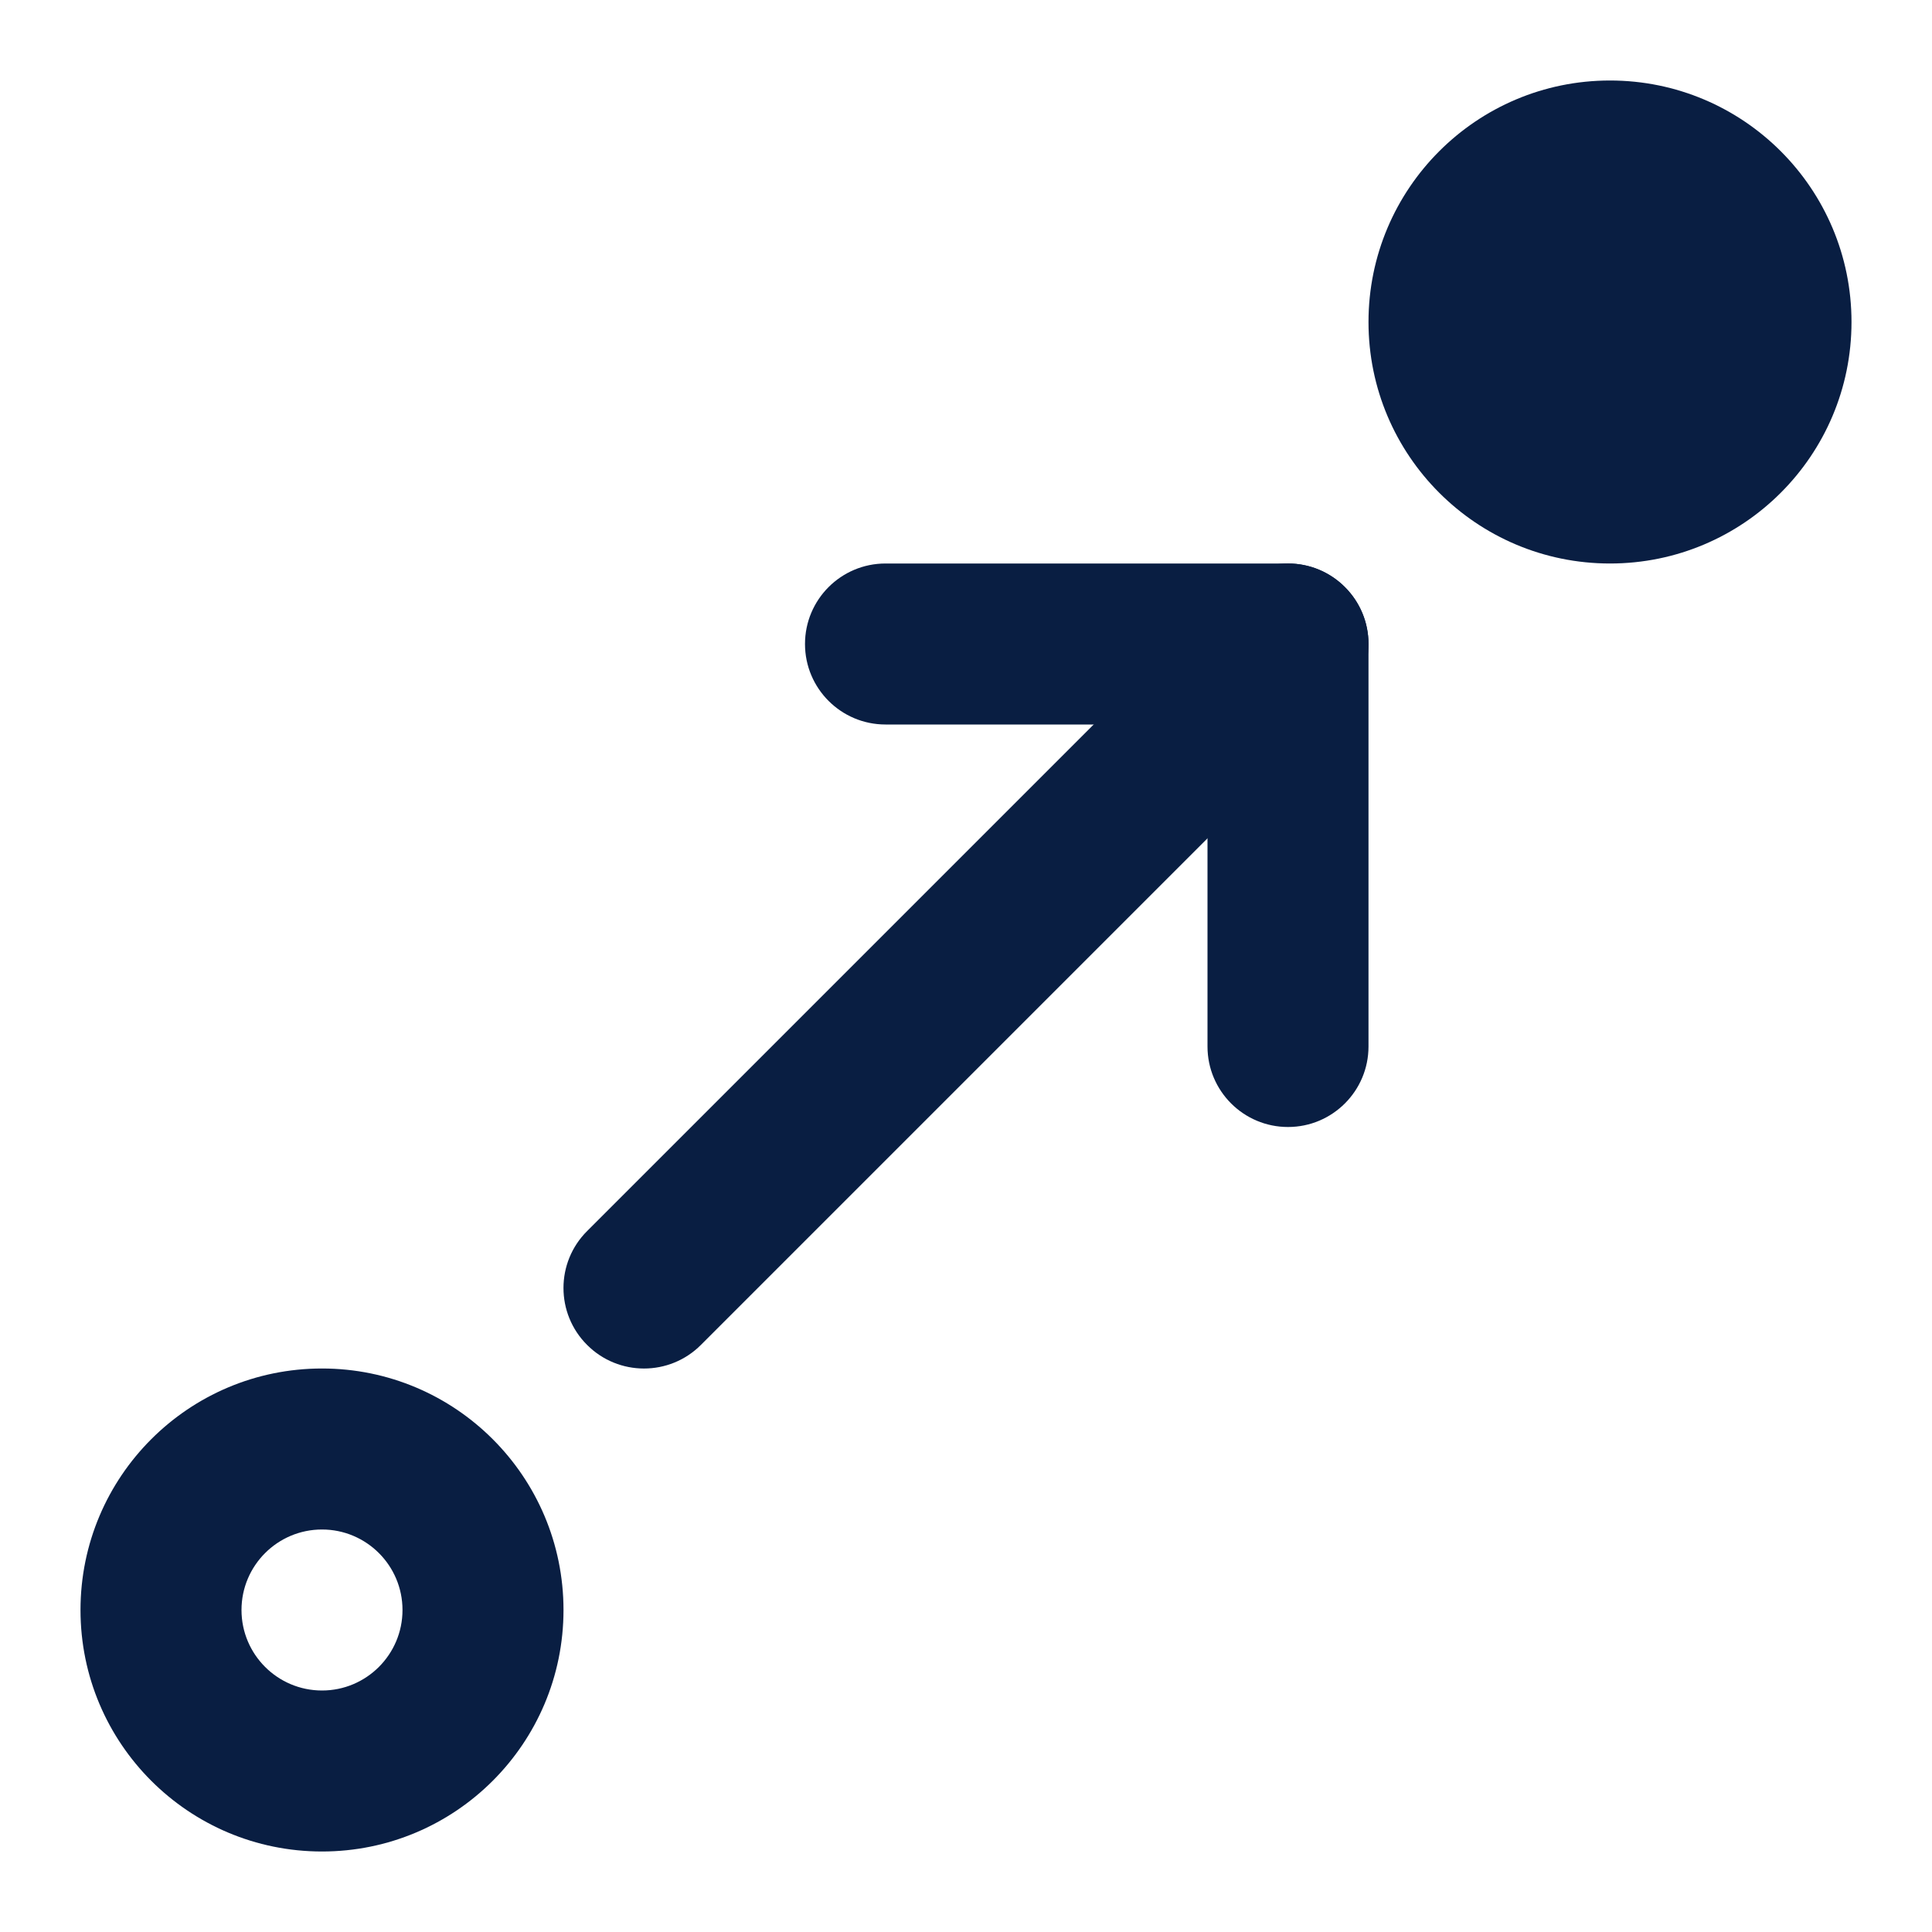
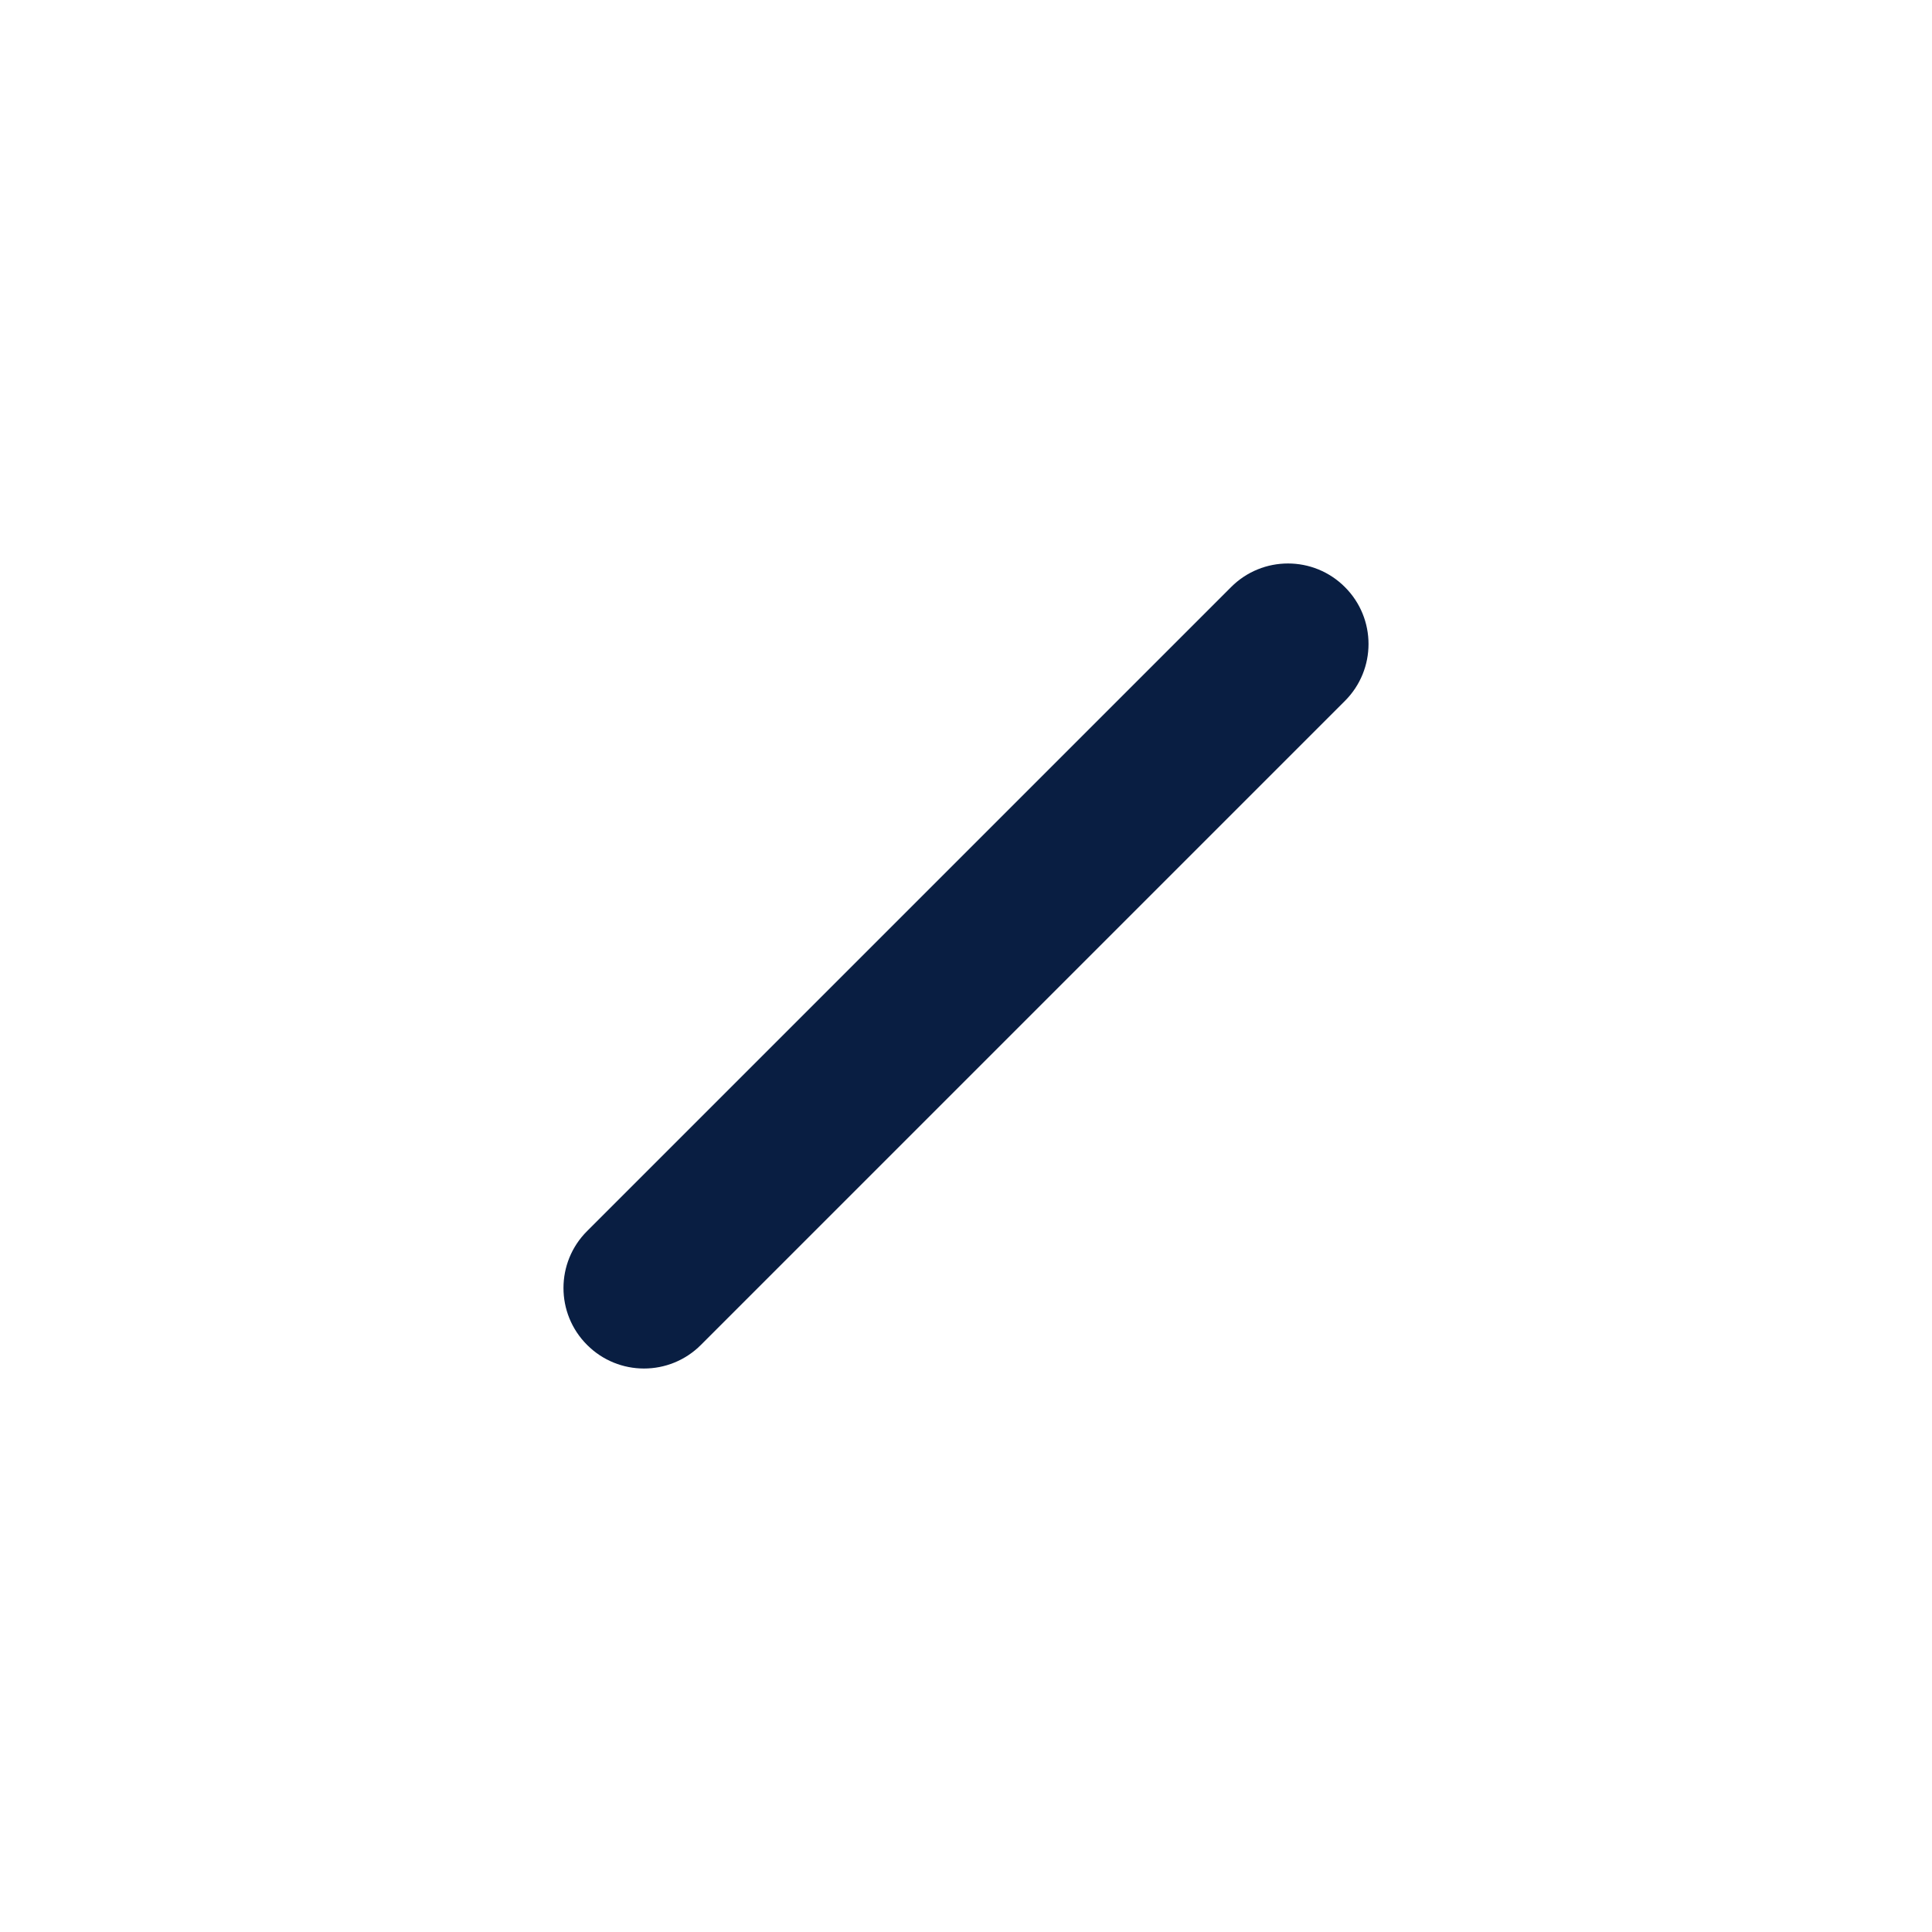
<svg xmlns="http://www.w3.org/2000/svg" width="24" height="24" viewBox="0 0 24 24" fill="none">
-   <path fill-rule="evenodd" clip-rule="evenodd" d="M4 19C3.448 19 3 19.448 3 20C3 20.552 3.448 21 4 21C4.552 21 5 20.552 5 20C5 19.448 4.552 19 4 19ZM1 20C1 18.343 2.343 17 4 17C5.657 17 7 18.343 7 20C7 21.657 5.657 23 4 23C2.343 23 1 21.657 1 20Z" fill="#091E42" />
-   <path d="M20 1C18.343 1 17 2.343 17 4C17 5.657 18.343 7 20 7C21.657 7 23 5.657 23 4C23 2.343 21.657 1 20 1Z" fill="#091E42" />
  <path fill-rule="evenodd" clip-rule="evenodd" d="M16.707 7.293C17.098 7.683 17.098 8.317 16.707 8.707L8.707 16.707C8.317 17.098 7.683 17.098 7.293 16.707C6.902 16.317 6.902 15.683 7.293 15.293L15.293 7.293C15.683 6.902 16.317 6.902 16.707 7.293Z" fill="#091E42" />
-   <path fill-rule="evenodd" clip-rule="evenodd" d="M10 8C10 7.448 10.448 7 11 7H16C16.552 7 17 7.448 17 8V13C17 13.552 16.552 14 16 14C15.448 14 15 13.552 15 13V9H11C10.448 9 10 8.552 10 8Z" fill="#091E42" />
</svg>